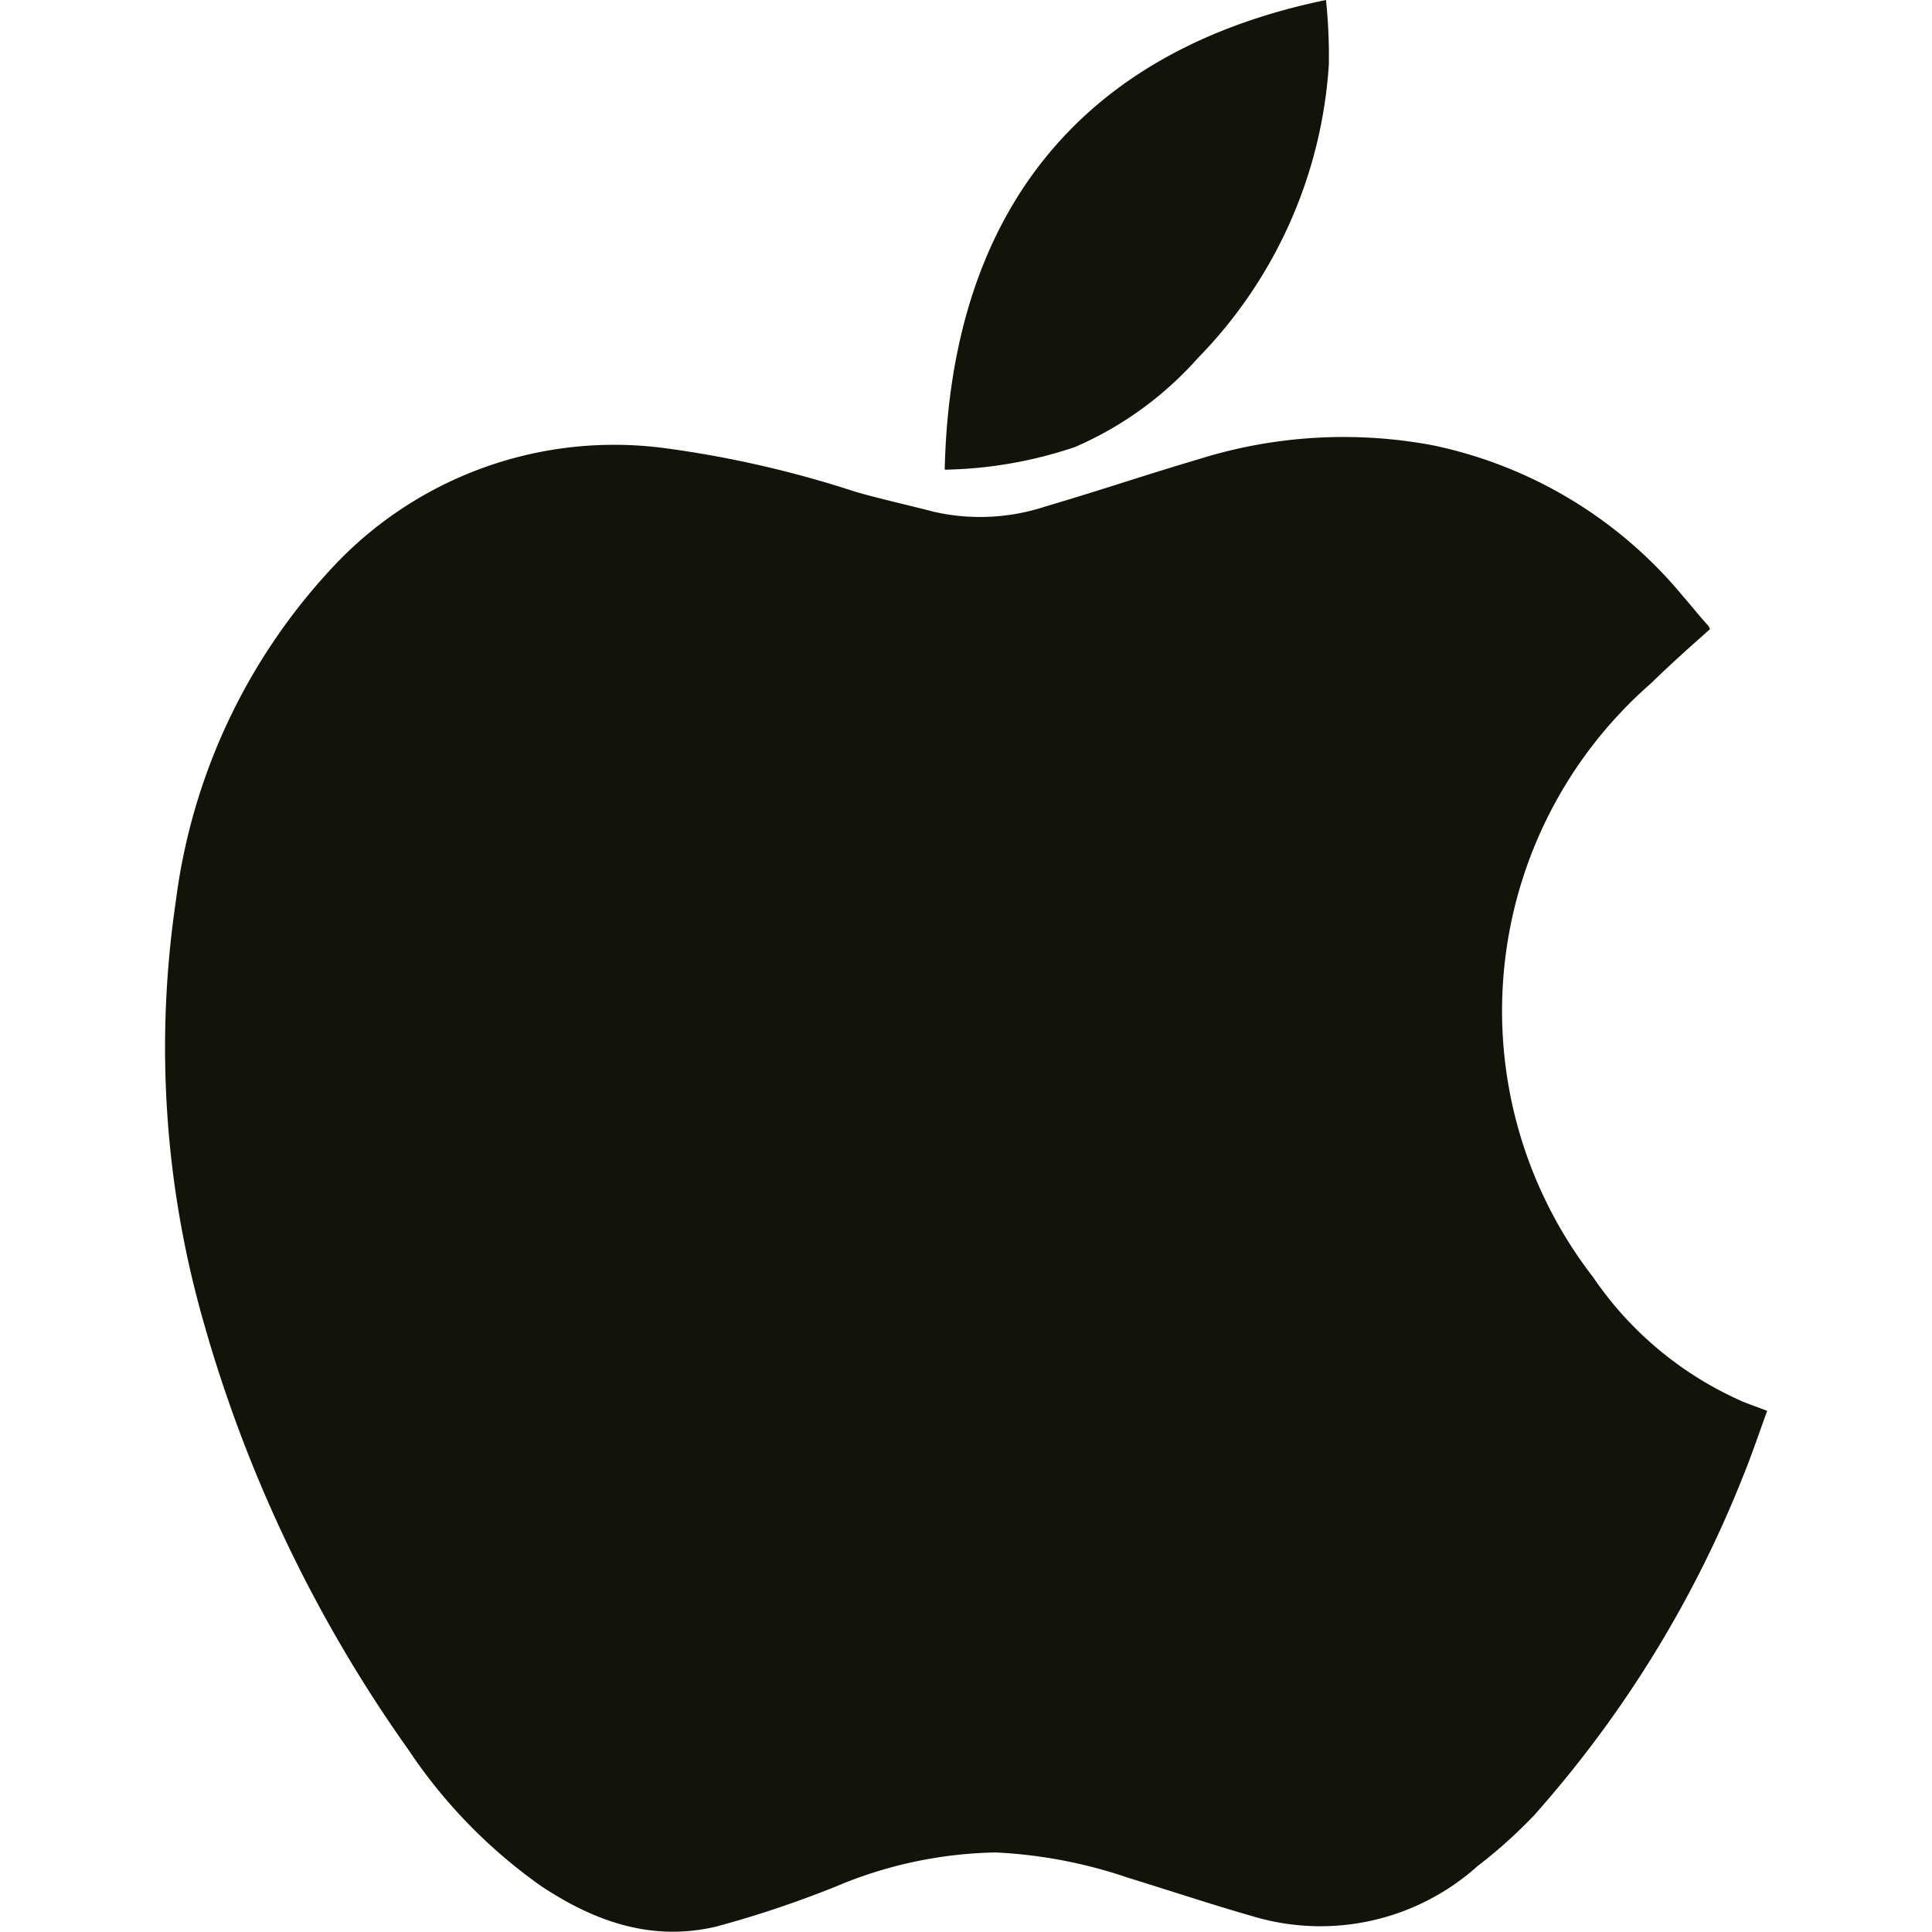
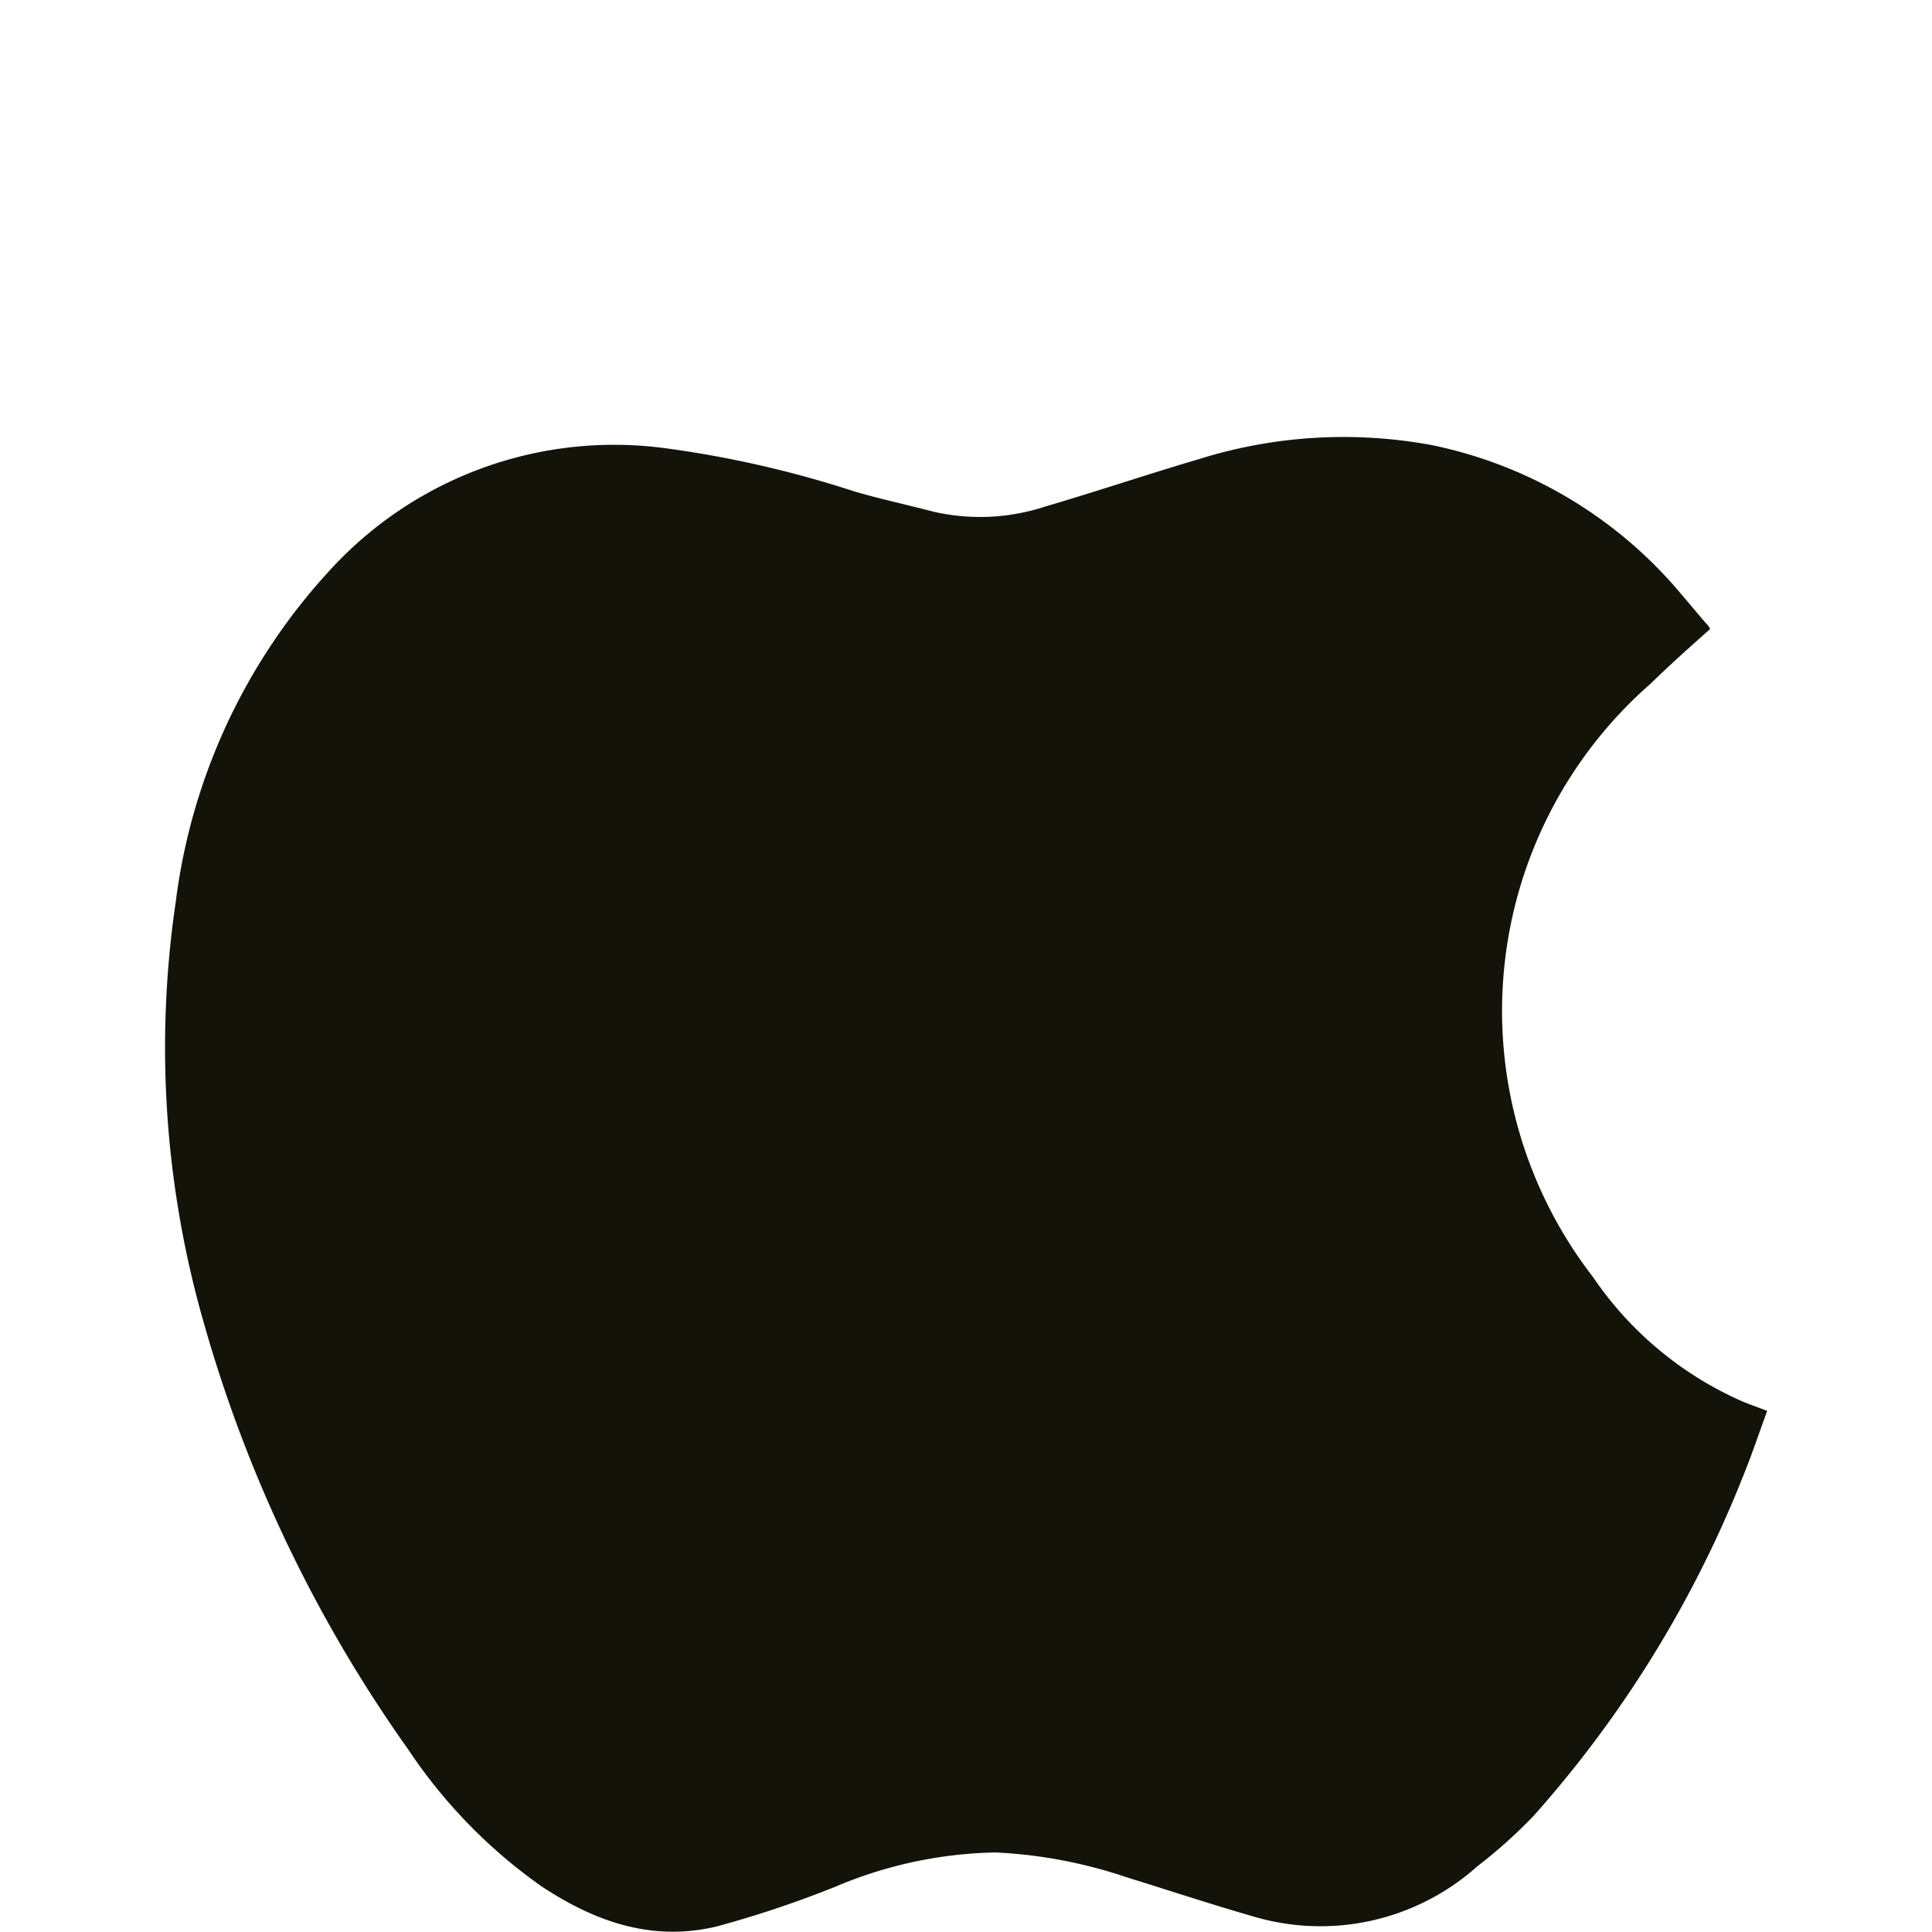
<svg xmlns="http://www.w3.org/2000/svg" id="Layer_1" data-name="Layer 1" viewBox="0 0 256 256">
  <defs>
    <style>.cls-1{fill:#131309;}</style>
  </defs>
  <path class="cls-1" d="M226.59,83.36c-2.68,2.38-5.35,4.76-7.84,7.2a57.61,57.61,0,0,0-7.65,78.68A46.52,46.52,0,0,0,231,185.75c1,.4,2,.75,3.16,1.2-1.1,3-2.06,5.89-3.21,8.7a151.59,151.59,0,0,1-27.72,44.94,65.73,65.73,0,0,1-7.46,6.69,31.18,31.18,0,0,1-29.8,6.63c-5.57-1.6-11.05-3.42-16.59-5.13a63.47,63.47,0,0,0-17.47-3.32A56.8,56.8,0,0,0,110.69,250a141.12,141.12,0,0,1-15.78,5.28c-8.48,2-16-.59-23.2-5.36a68.79,68.79,0,0,1-17.6-18.08,184.31,184.31,0,0,1-27.18-56.82,132.25,132.25,0,0,1-3.64-55.54A79.41,79.41,0,0,1,43.62,75.66,51,51,0,0,1,88,59.37a141.34,141.34,0,0,1,25.28,5.77c3.45,1,7,1.77,10.49,2.68a27.64,27.64,0,0,0,14.79-.72c6.82-2,13.57-4.28,20.39-6.29A64.08,64.08,0,0,1,189.83,59,58.42,58.42,0,0,1,223,79c1.12,1.28,2.22,2.67,3.32,3.88A2.07,2.07,0,0,1,226.59,83.36Z" />
-   <path class="cls-1" d="M175.7,0a71.42,71.42,0,0,1,.38,8.53,61.19,61.19,0,0,1-17.37,38.93,46.41,46.41,0,0,1-16.26,11.77,56.87,56.87,0,0,1-17,3h-.27C125.94,28.52,142.9,6.77,175.7,0Z" />
</svg>